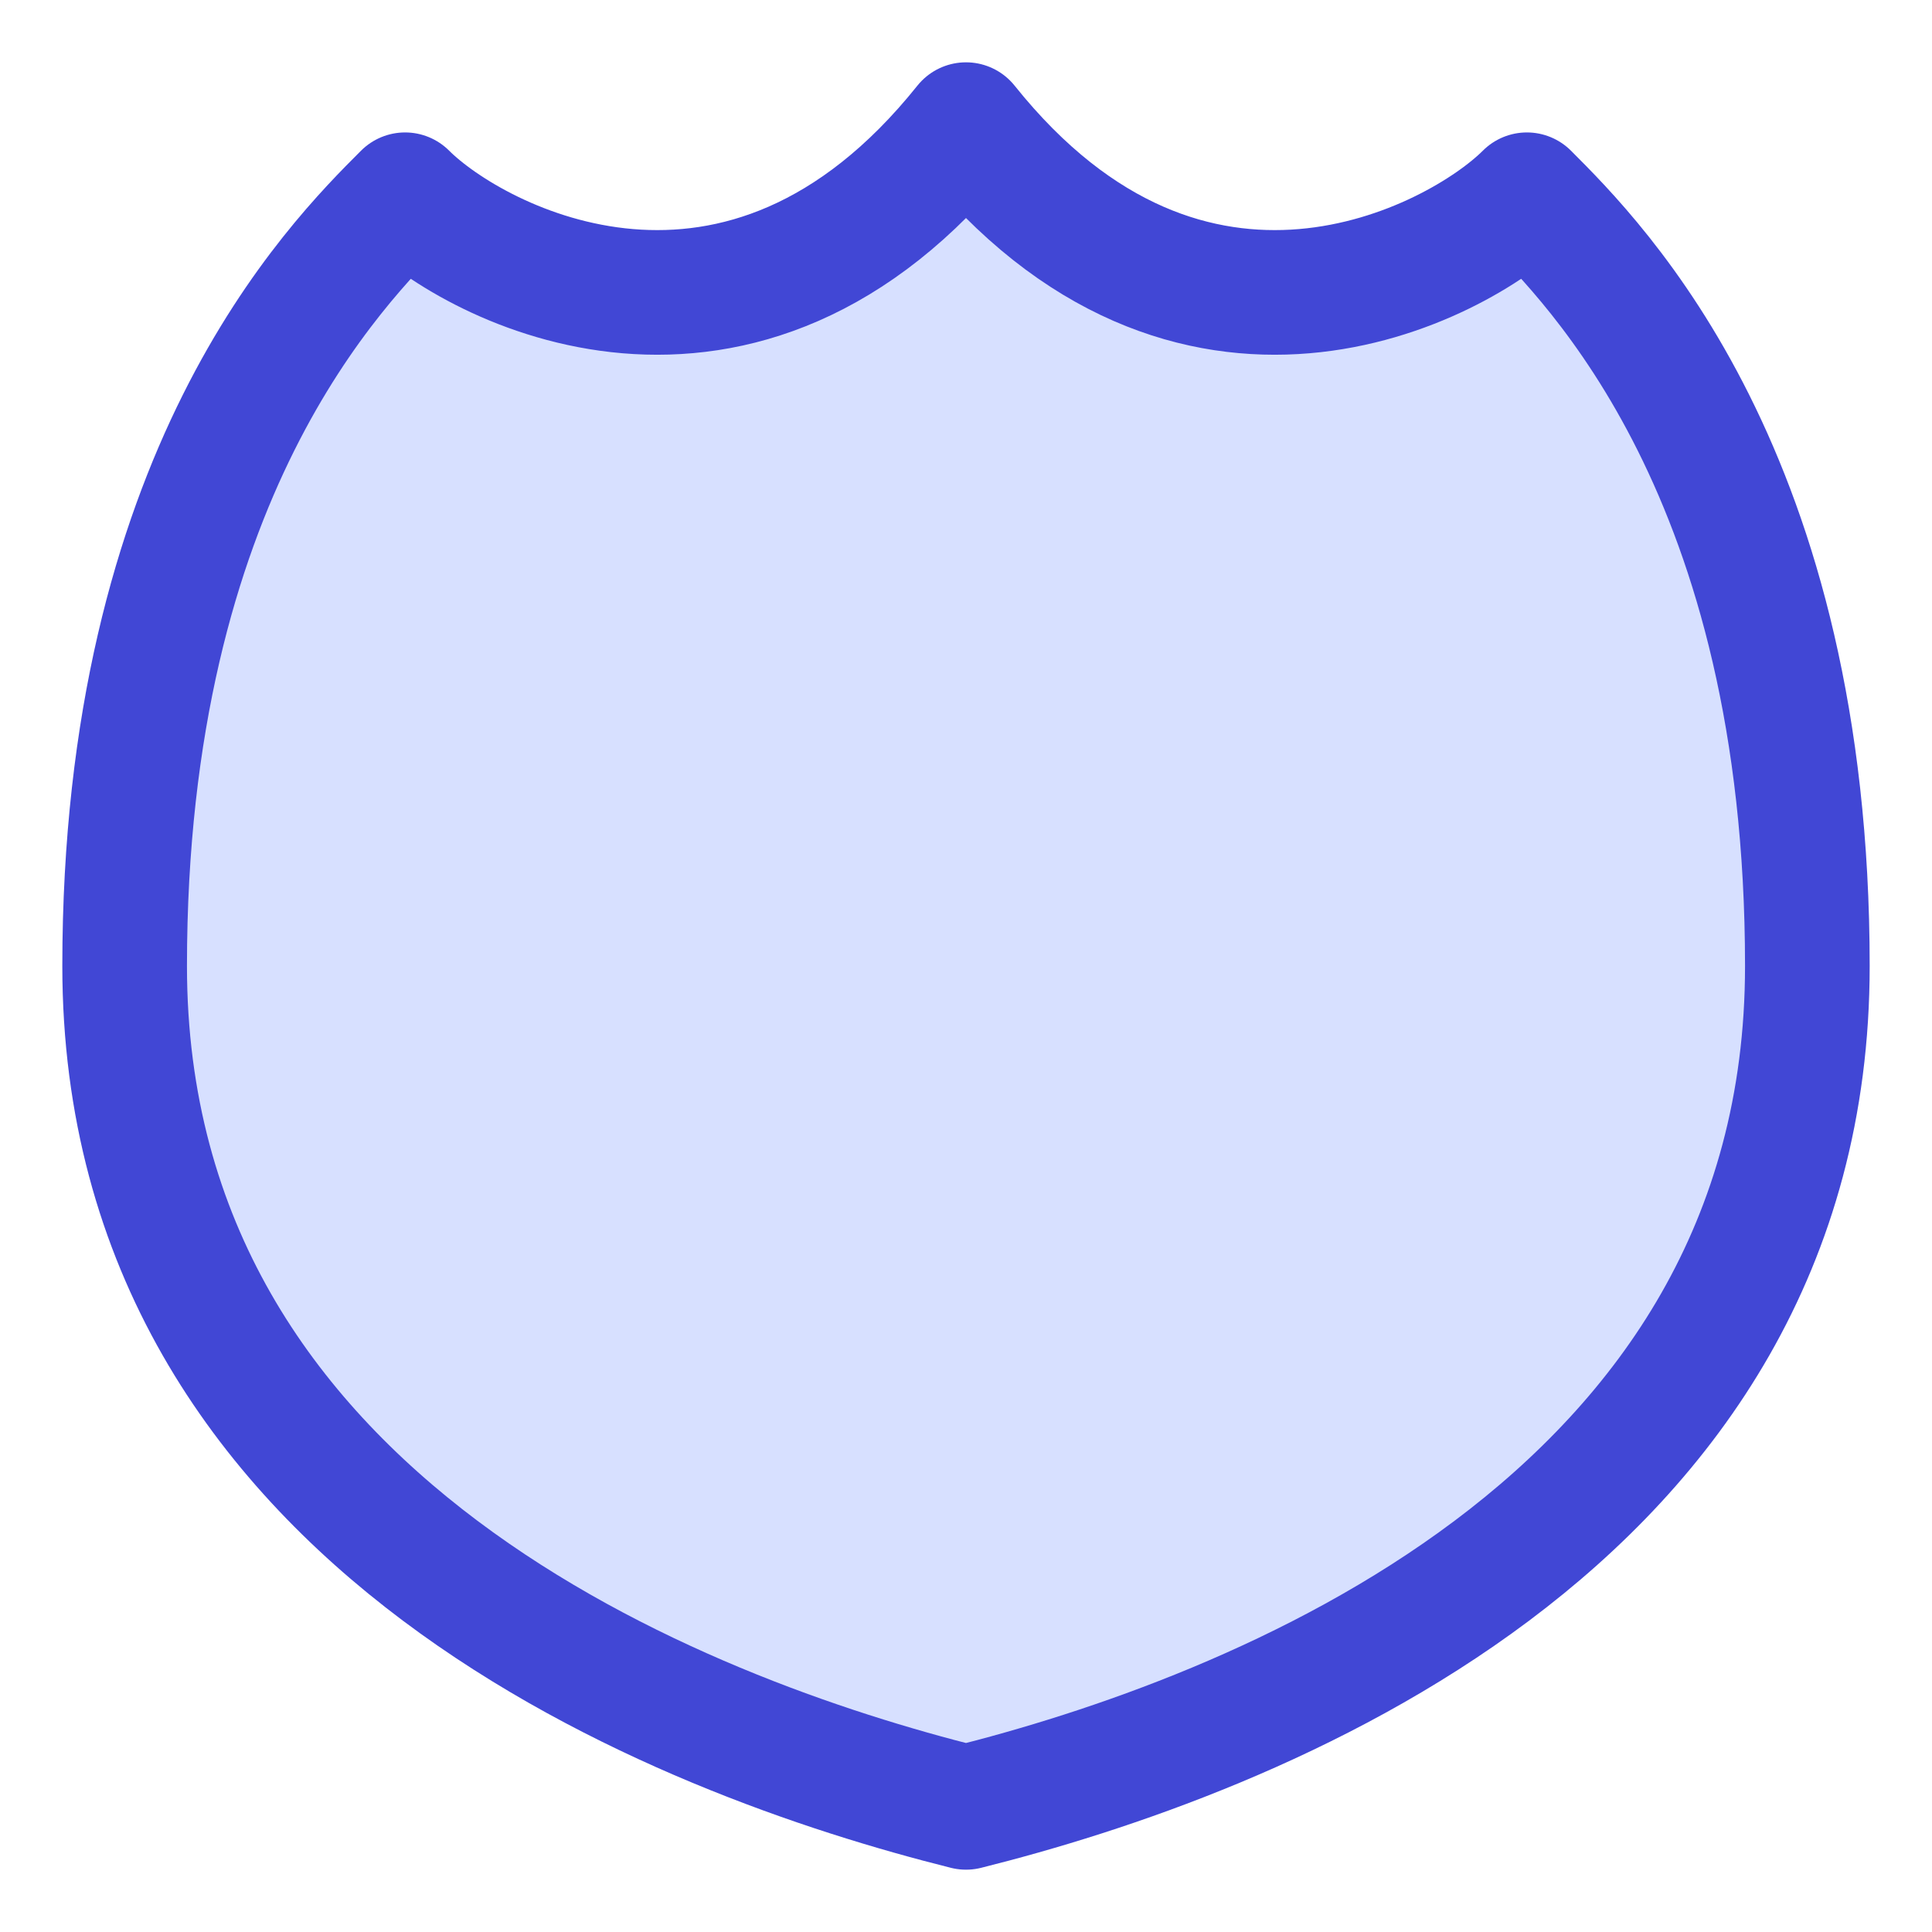
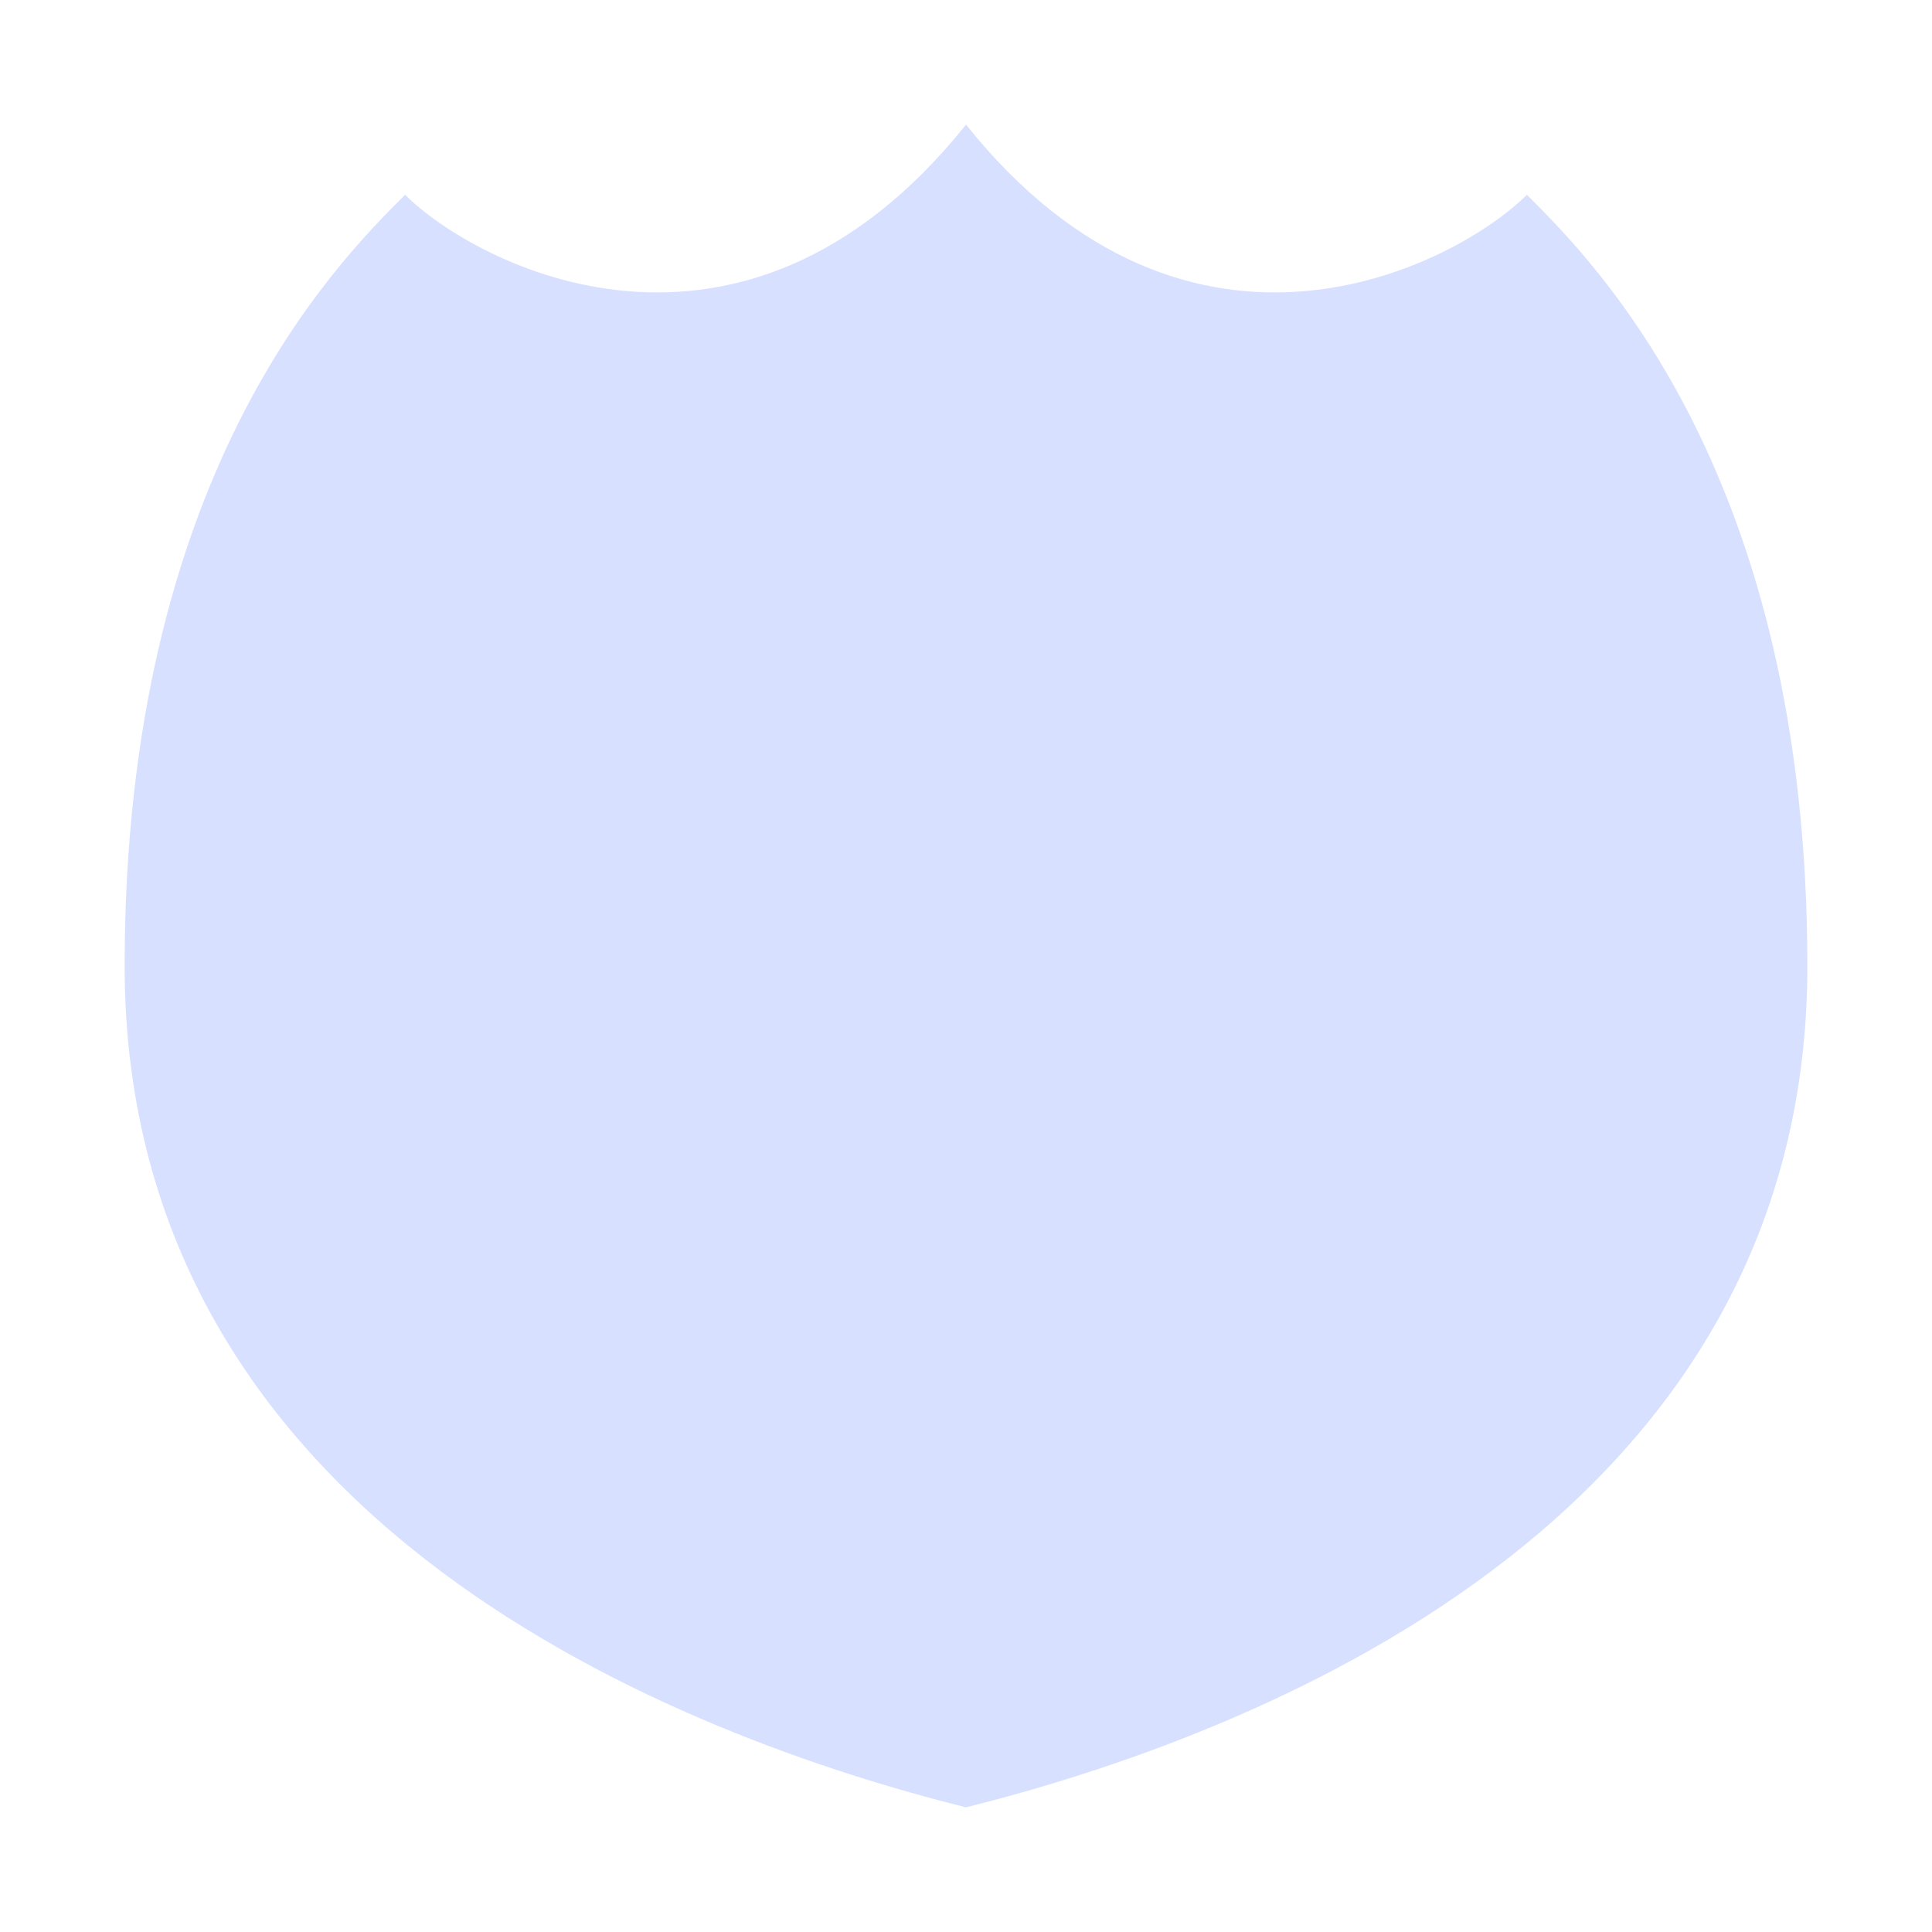
<svg xmlns="http://www.w3.org/2000/svg" width="62" height="62" viewBox="0 0 62 62" fill="none">
  <g id="Shield-2--Streamline-Flex 1">
    <g id="shield-2--shield-protection-security-defend-crime-war-cover">
      <path id="Vector 105" d="M4 31C4 15.25 10.75 8.5 13 6.25C15.25 8.5 23.8 13 31 4C38.2 13 46.75 8.5 49 6.25C51.25 8.5 58 15.25 58 31C58 49 40 55.75 31 58C22 55.75 4 49 4 31Z" fill="#D7E0FF" />
-       <path id="Vector 106" d="M4 31C4 15.25 10.75 8.5 13 6.25C15.25 8.5 23.8 13 31 4C38.2 13 46.75 8.5 49 6.25C51.25 8.5 58 15.25 58 31C58 49 40 55.75 31 58C22 55.75 4 49 4 31Z" stroke="#4147D5" stroke-width="4" stroke-linecap="round" stroke-linejoin="round" />
    </g>
  </g>
</svg>